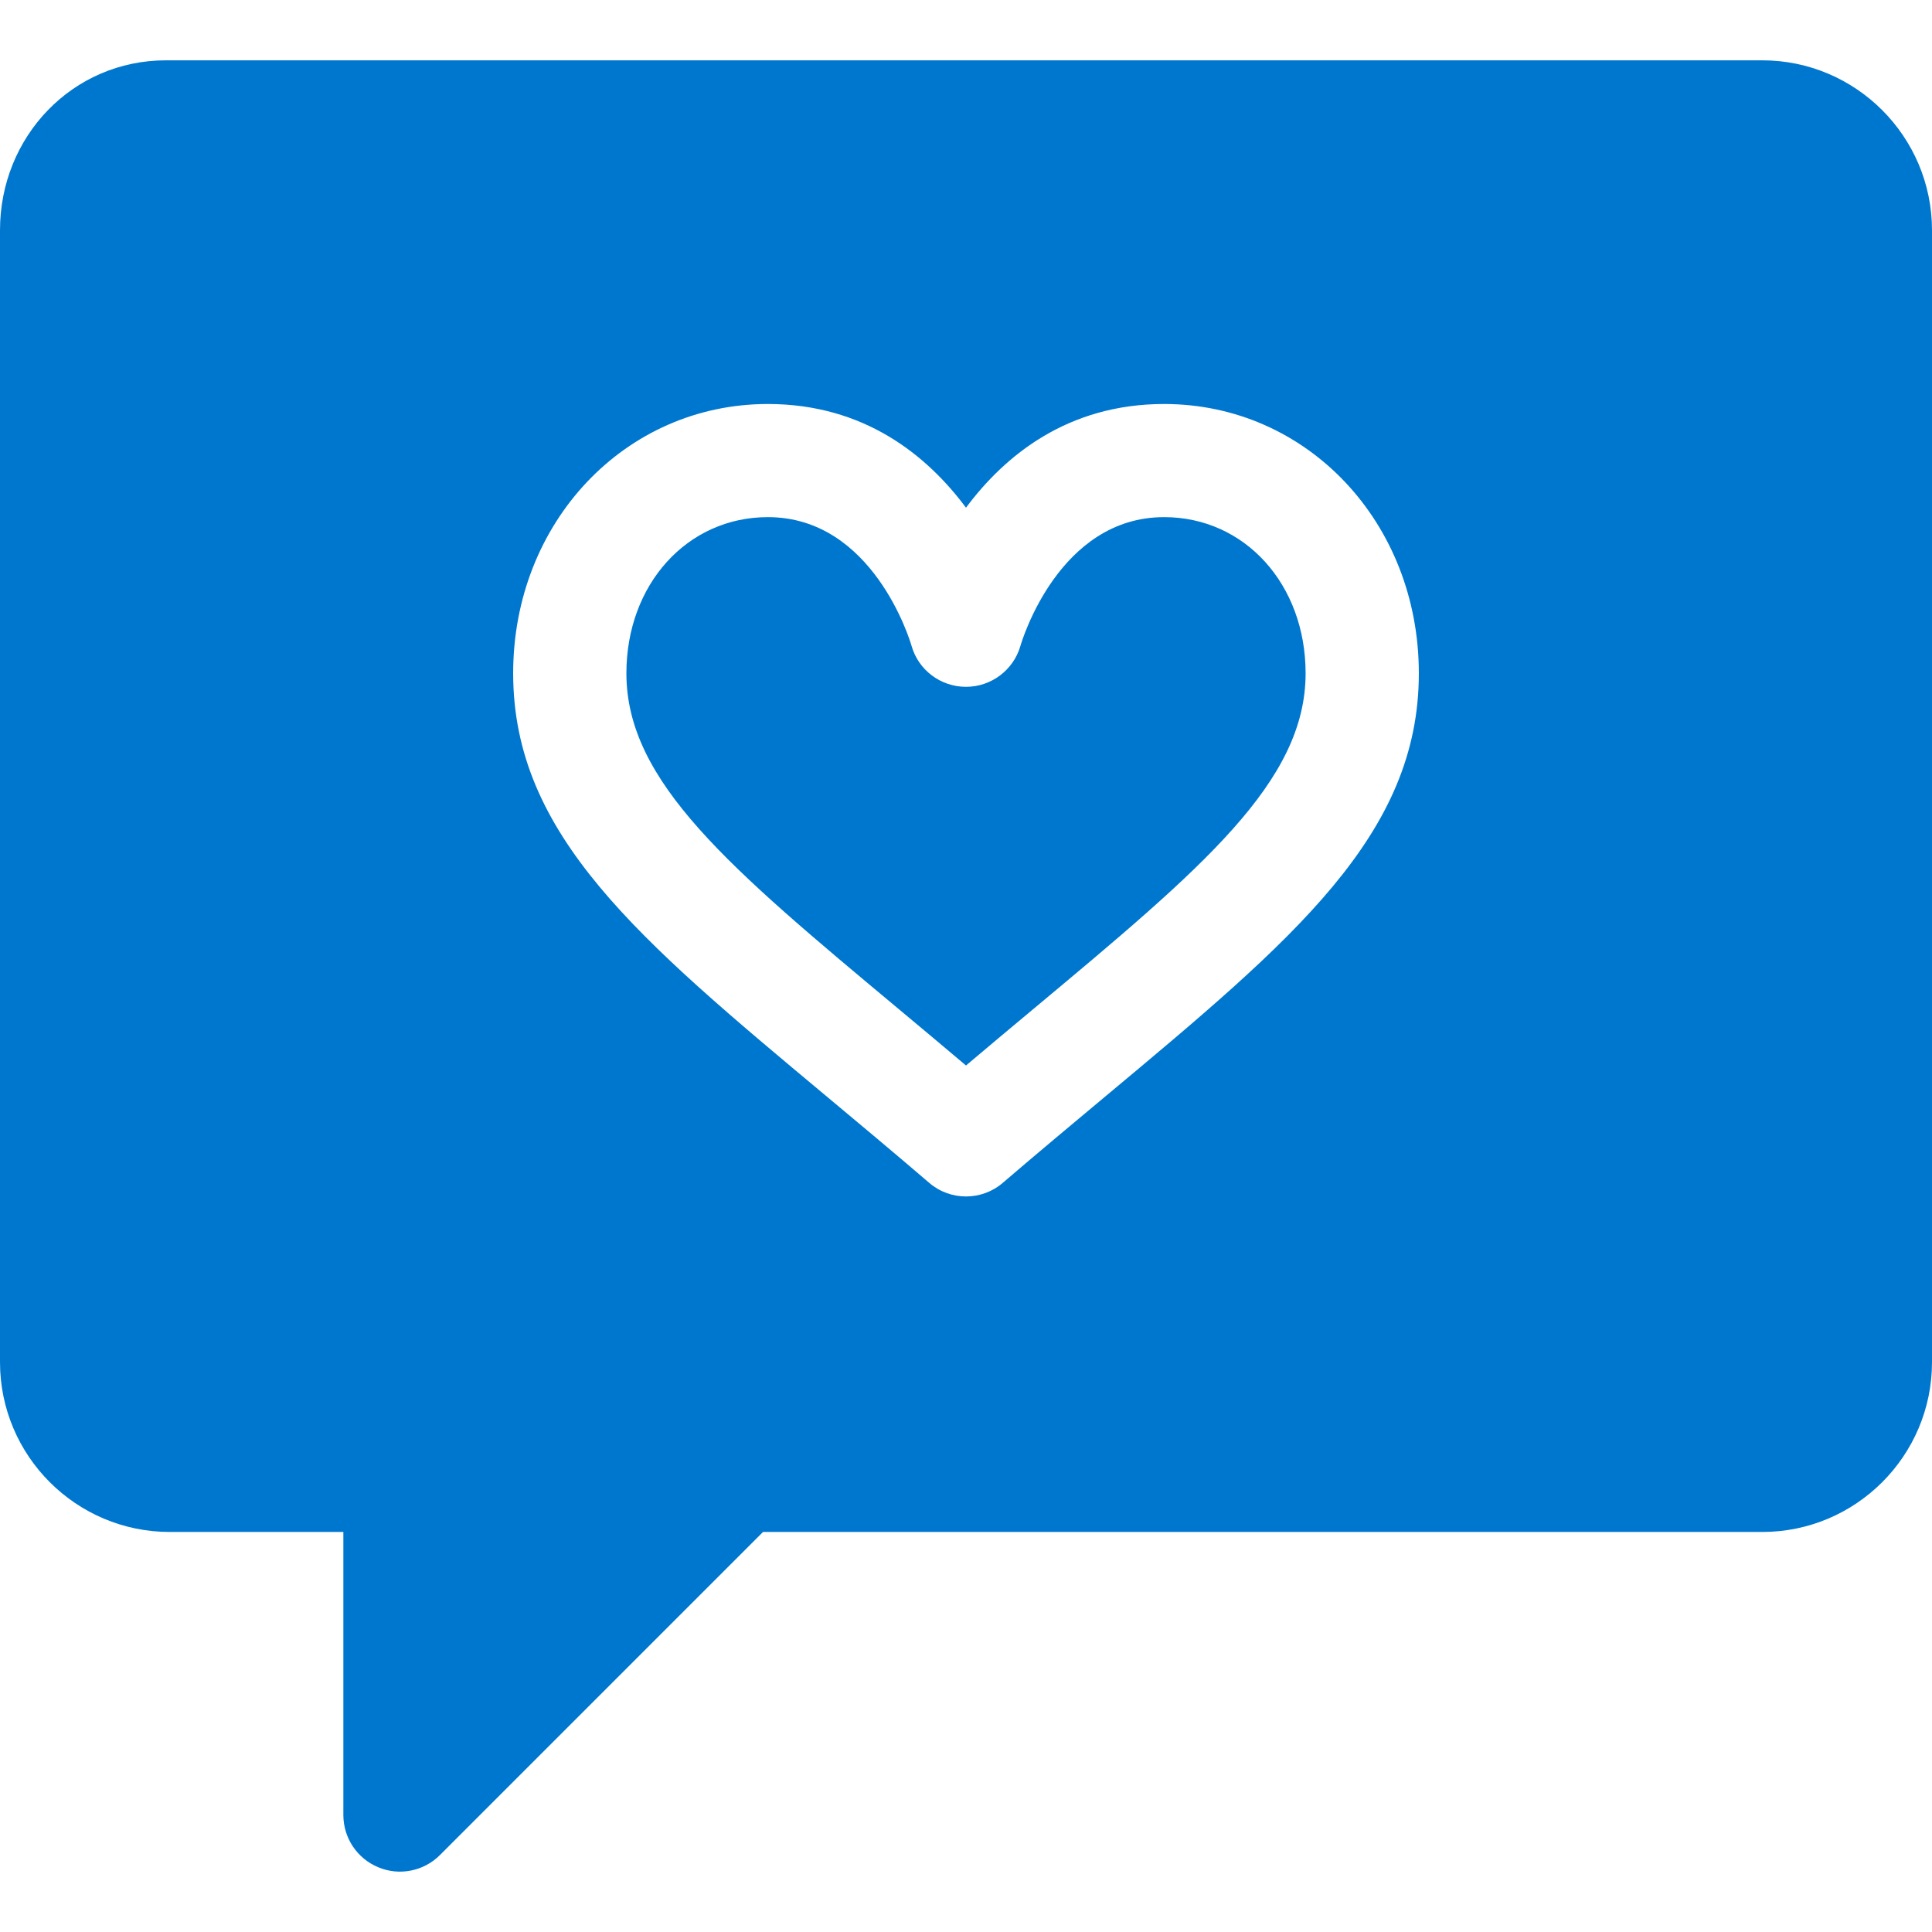
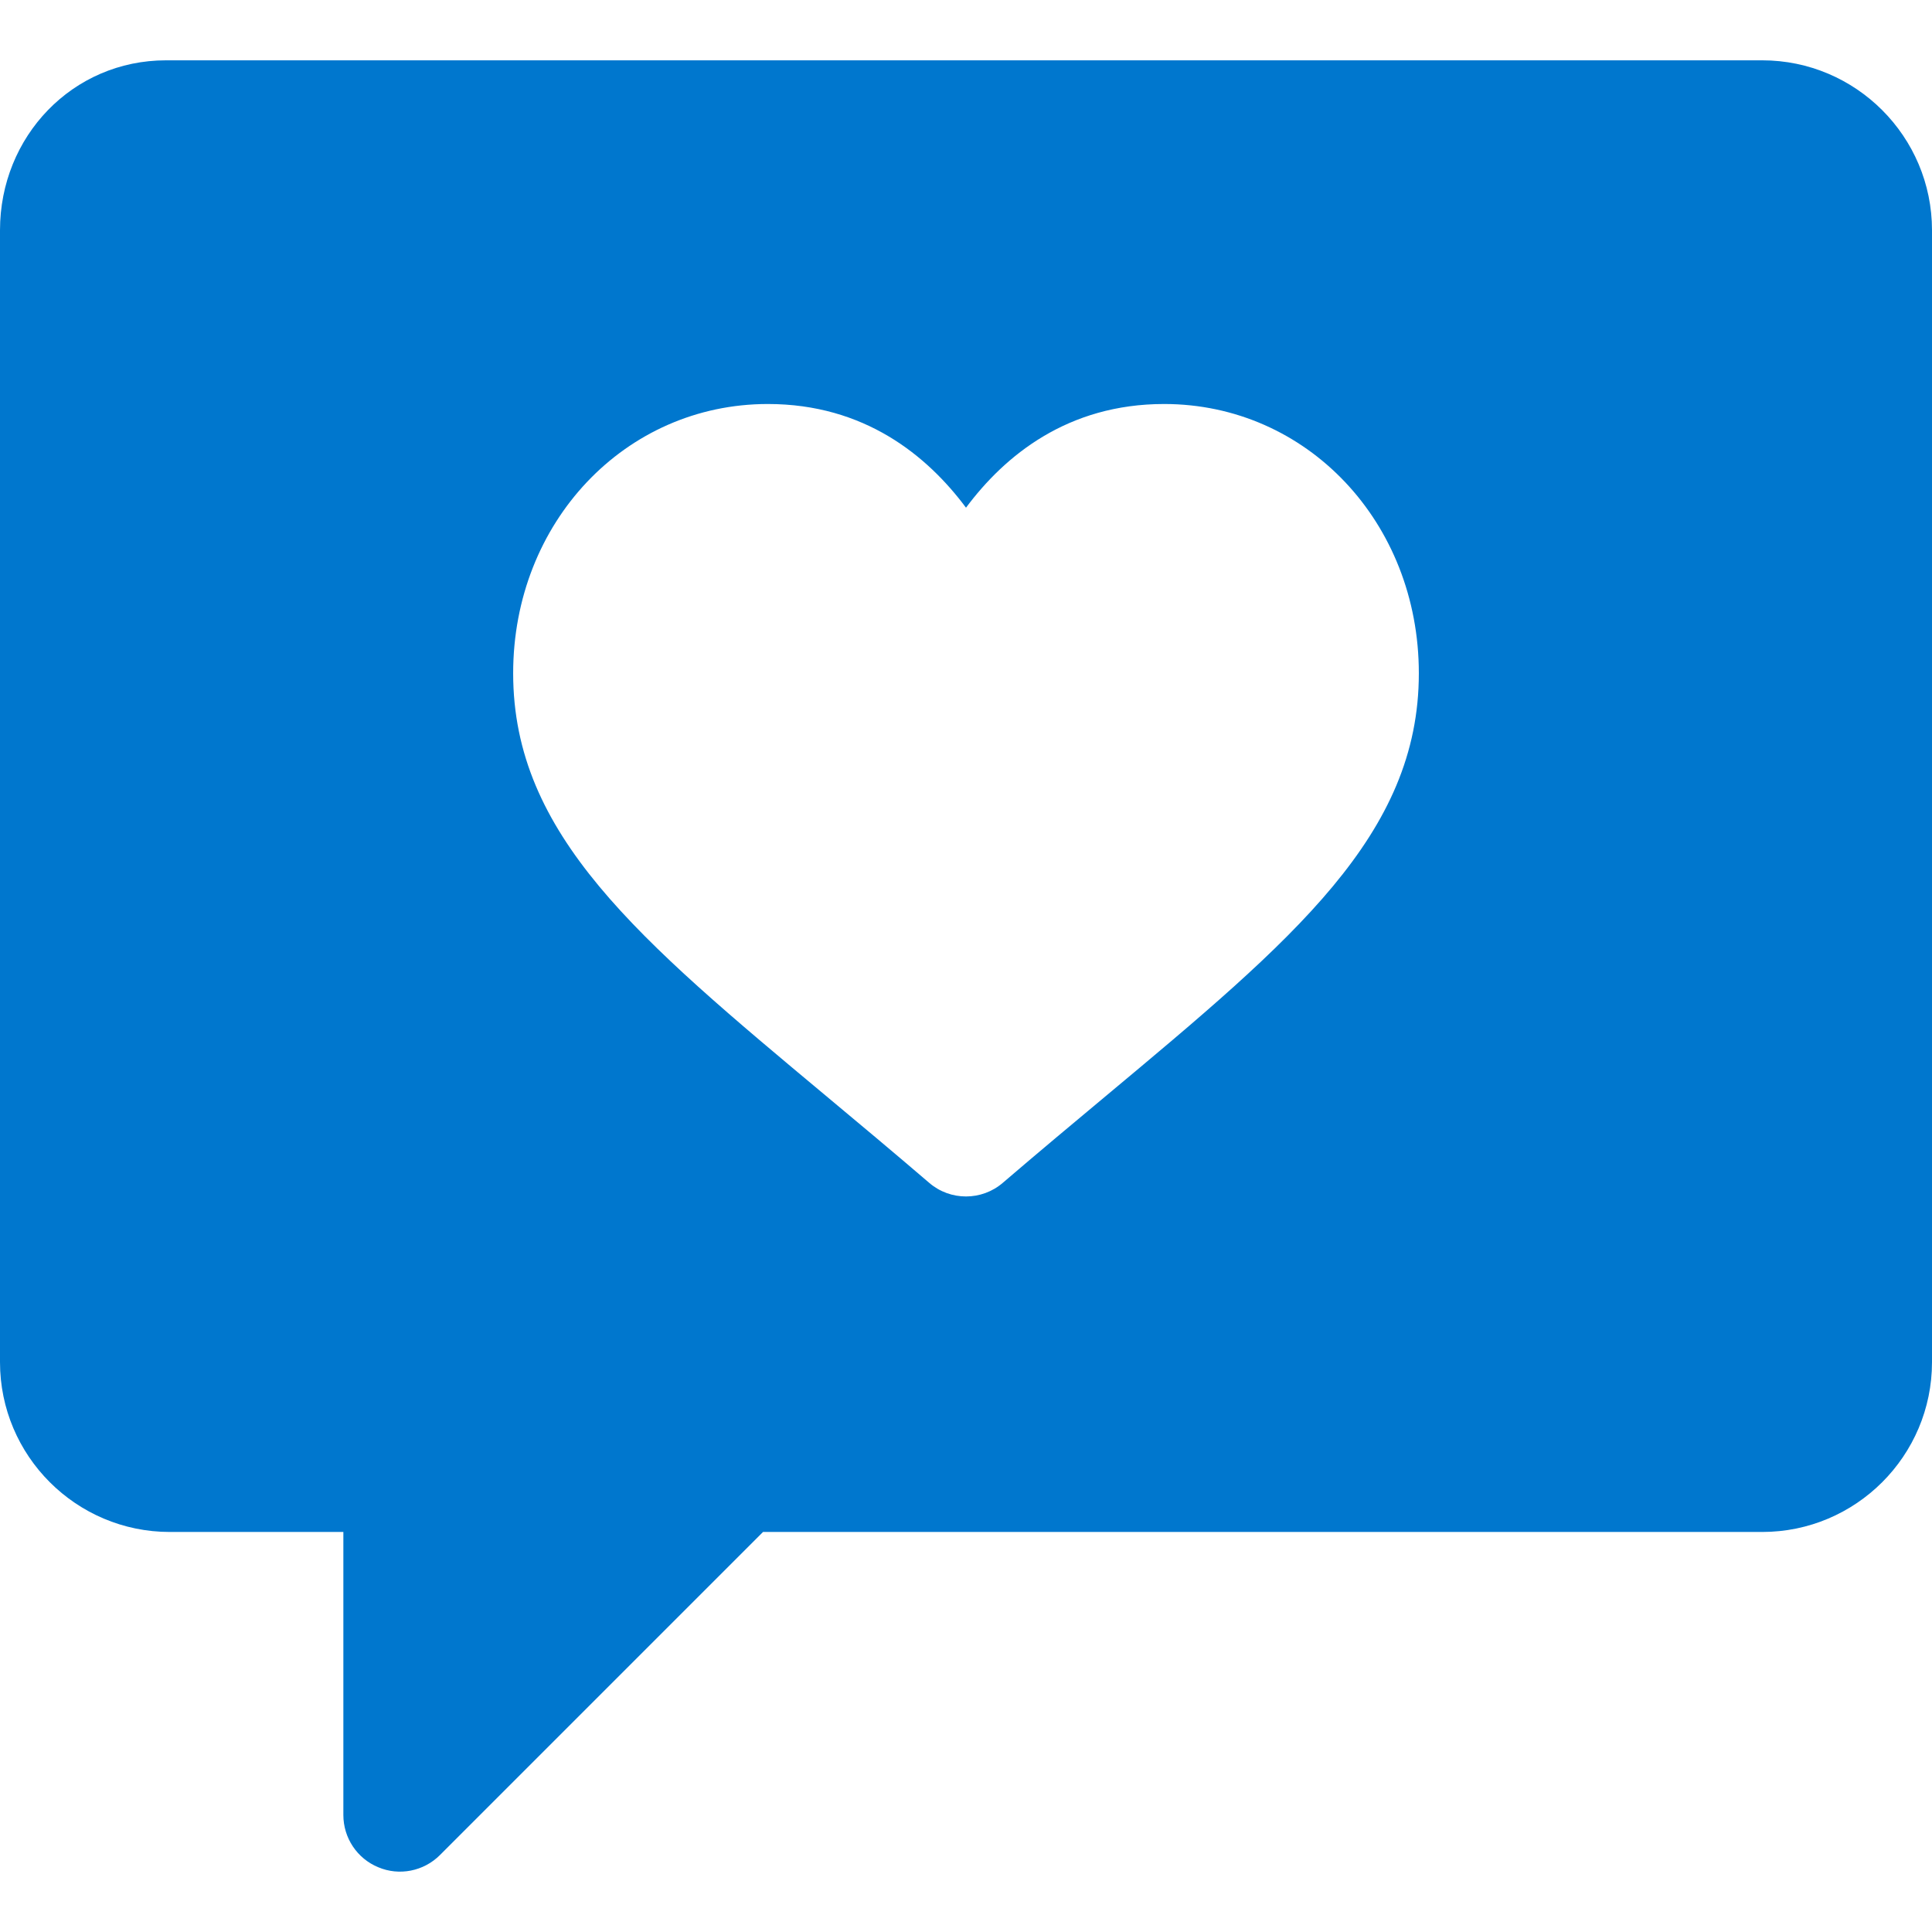
<svg xmlns="http://www.w3.org/2000/svg" width="18" height="18" viewBox="0 0 18 18" fill="none">
  <path d="M16.418 0.562H1.547C0.675 0.562 0 1.272 0 2.145V12.691C0 13.564 0.71 14.273 1.582 14.273H3.199V16.91C3.199 17.123 3.327 17.316 3.525 17.397C3.719 17.479 3.947 17.435 4.099 17.283L7.109 14.273H16.418C17.29 14.273 18 13.564 18 12.691V2.145C18 1.272 17.29 0.562 16.418 0.562ZM10.296 10.217C9.996 10.467 9.678 10.733 9.343 11.02C9.147 11.189 8.854 11.19 8.657 11.02C8.322 10.733 8.004 10.467 7.704 10.217C5.944 8.748 4.781 7.777 4.781 6.273C4.781 4.866 5.824 3.764 7.154 3.764C8.053 3.764 8.638 4.244 9 4.73C9.362 4.244 9.947 3.764 10.846 3.764C12.176 3.764 13.219 4.866 13.219 6.273C13.219 7.777 12.056 8.748 10.296 10.217Z" fill="#0077CE" />
-   <path d="M10.846 4.818C9.867 4.818 9.521 5.969 9.507 6.018C9.442 6.243 9.235 6.399 9 6.399C9 6.399 8.998 6.399 8.998 6.399C8.763 6.398 8.557 6.243 8.493 6.018C8.479 5.969 8.133 4.818 7.154 4.818C6.403 4.818 5.836 5.444 5.836 6.273C5.836 7.283 6.793 8.083 8.38 9.407C8.579 9.573 8.786 9.746 9 9.927C9.214 9.746 9.421 9.573 9.62 9.407C11.207 8.083 12.164 7.283 12.164 6.273C12.164 5.444 11.597 4.818 10.846 4.818Z" fill="#0077CE" />
</svg>